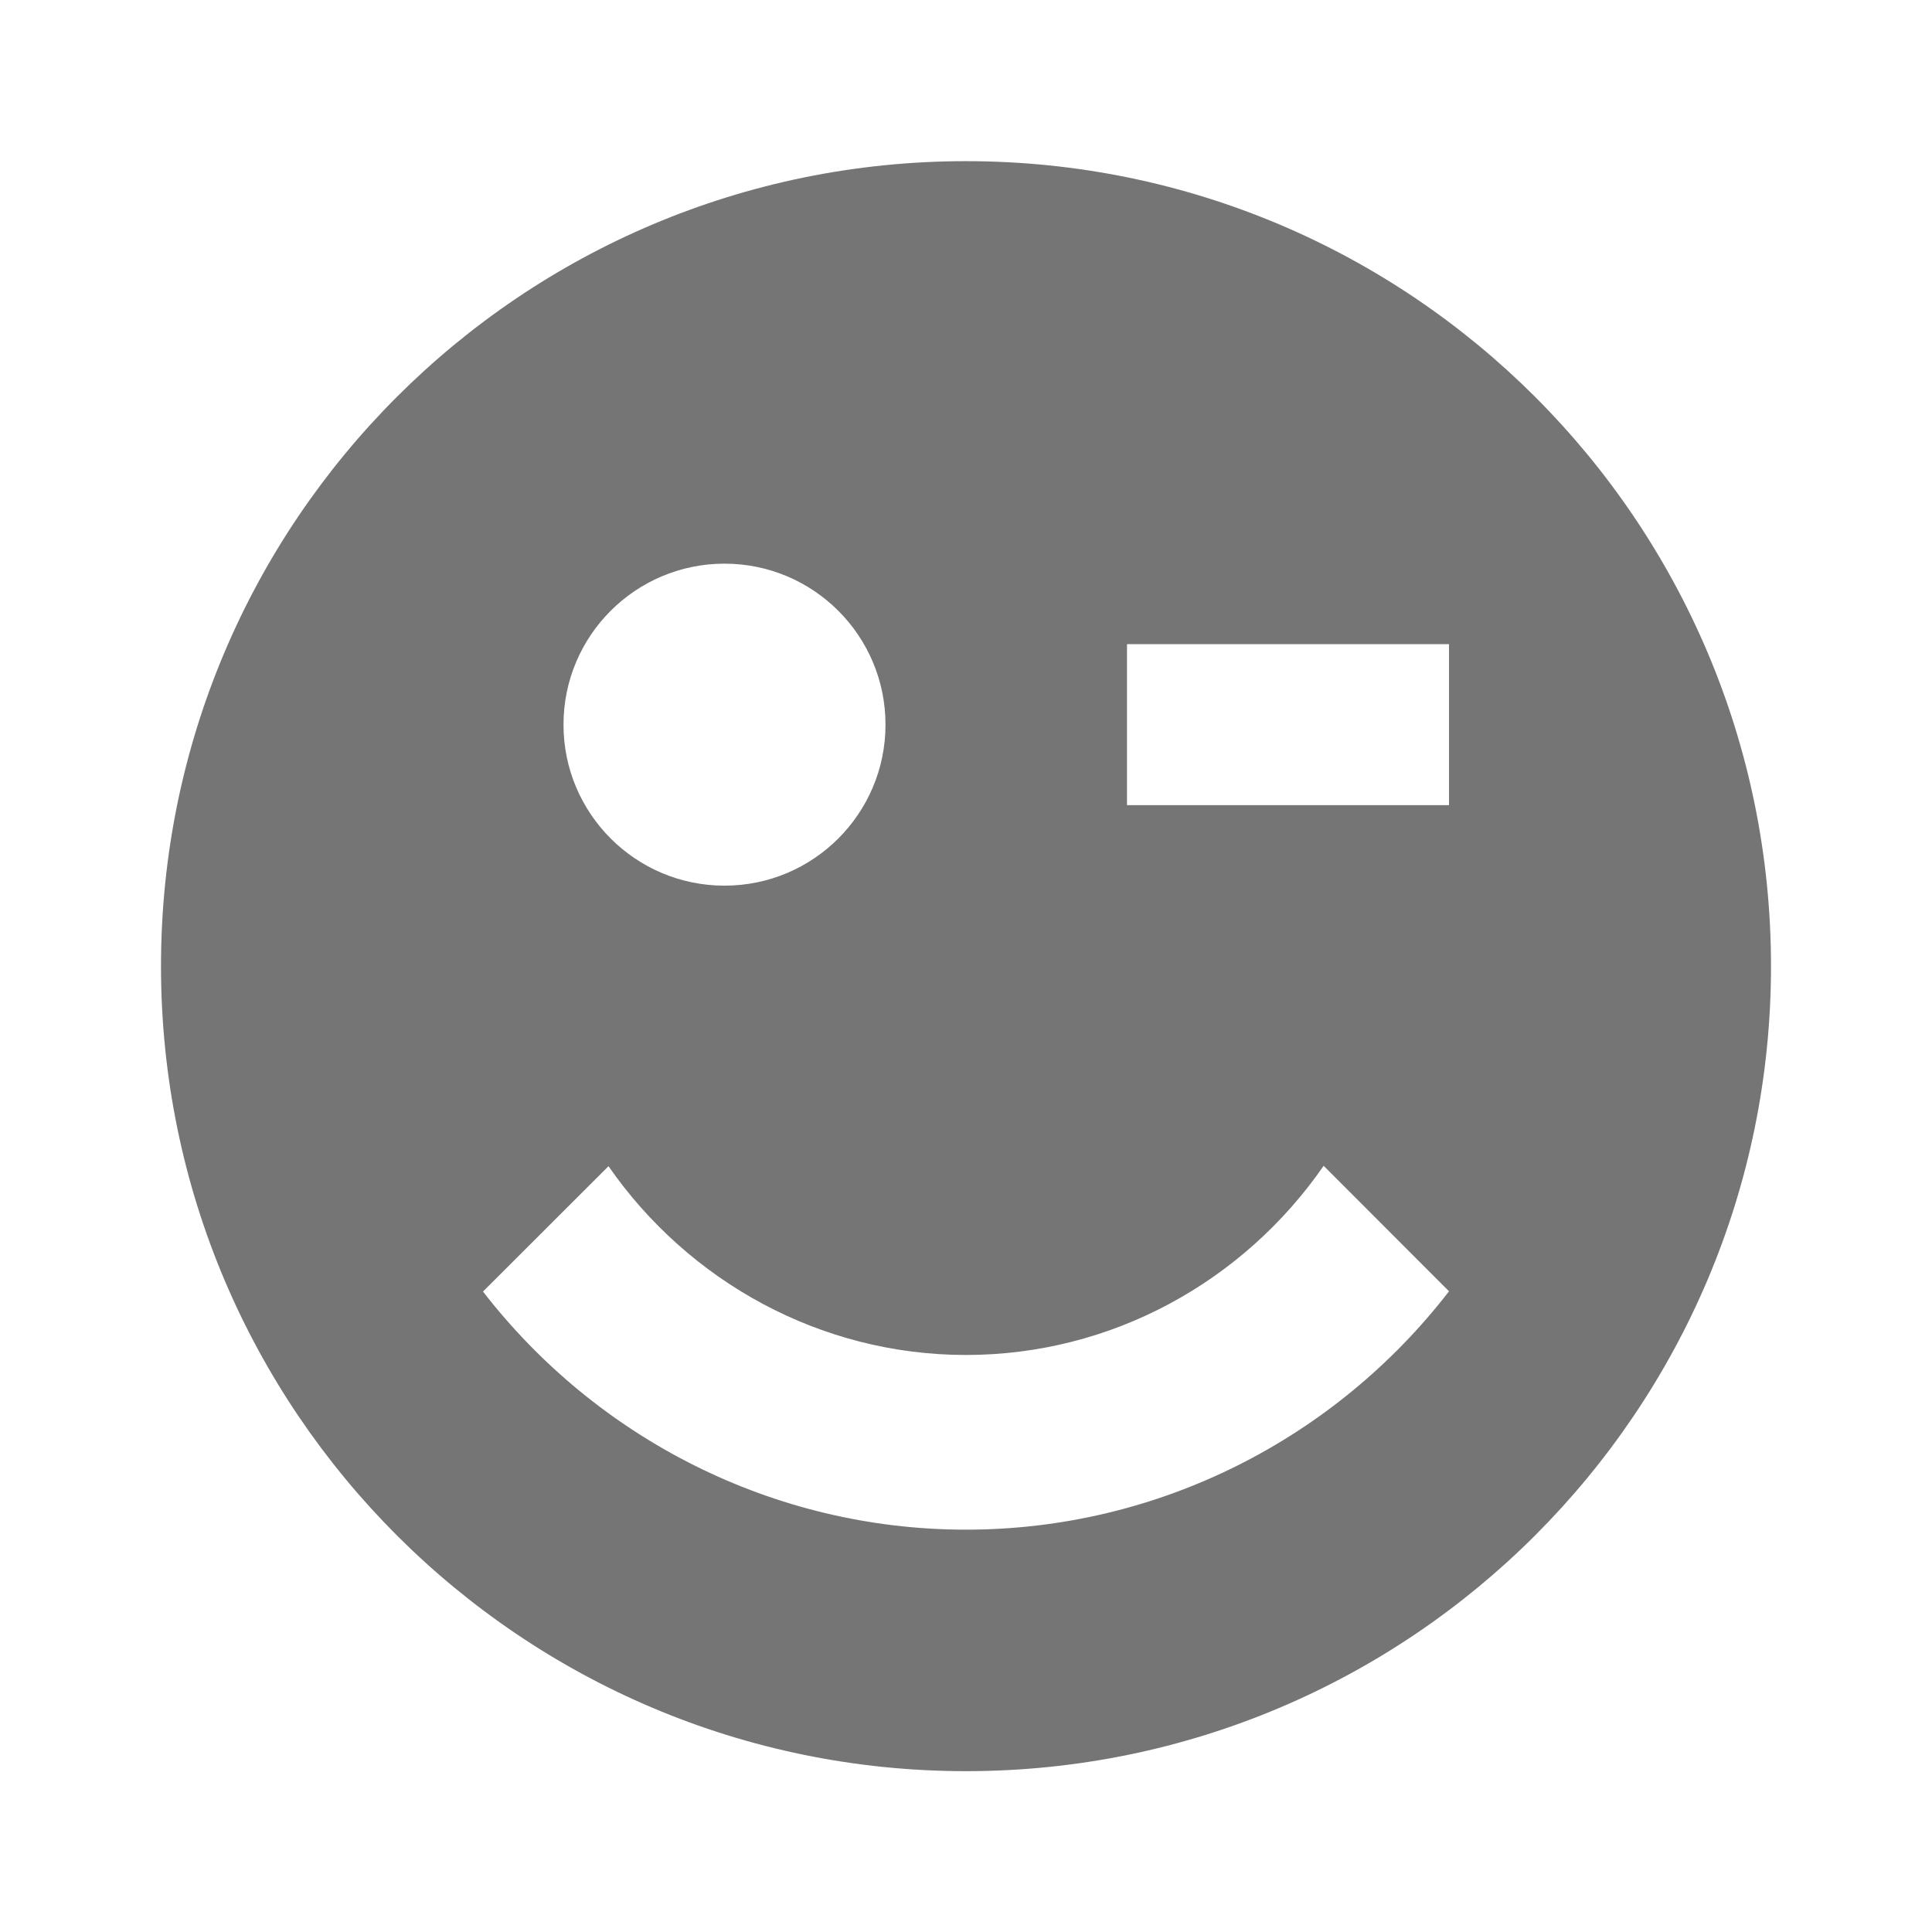
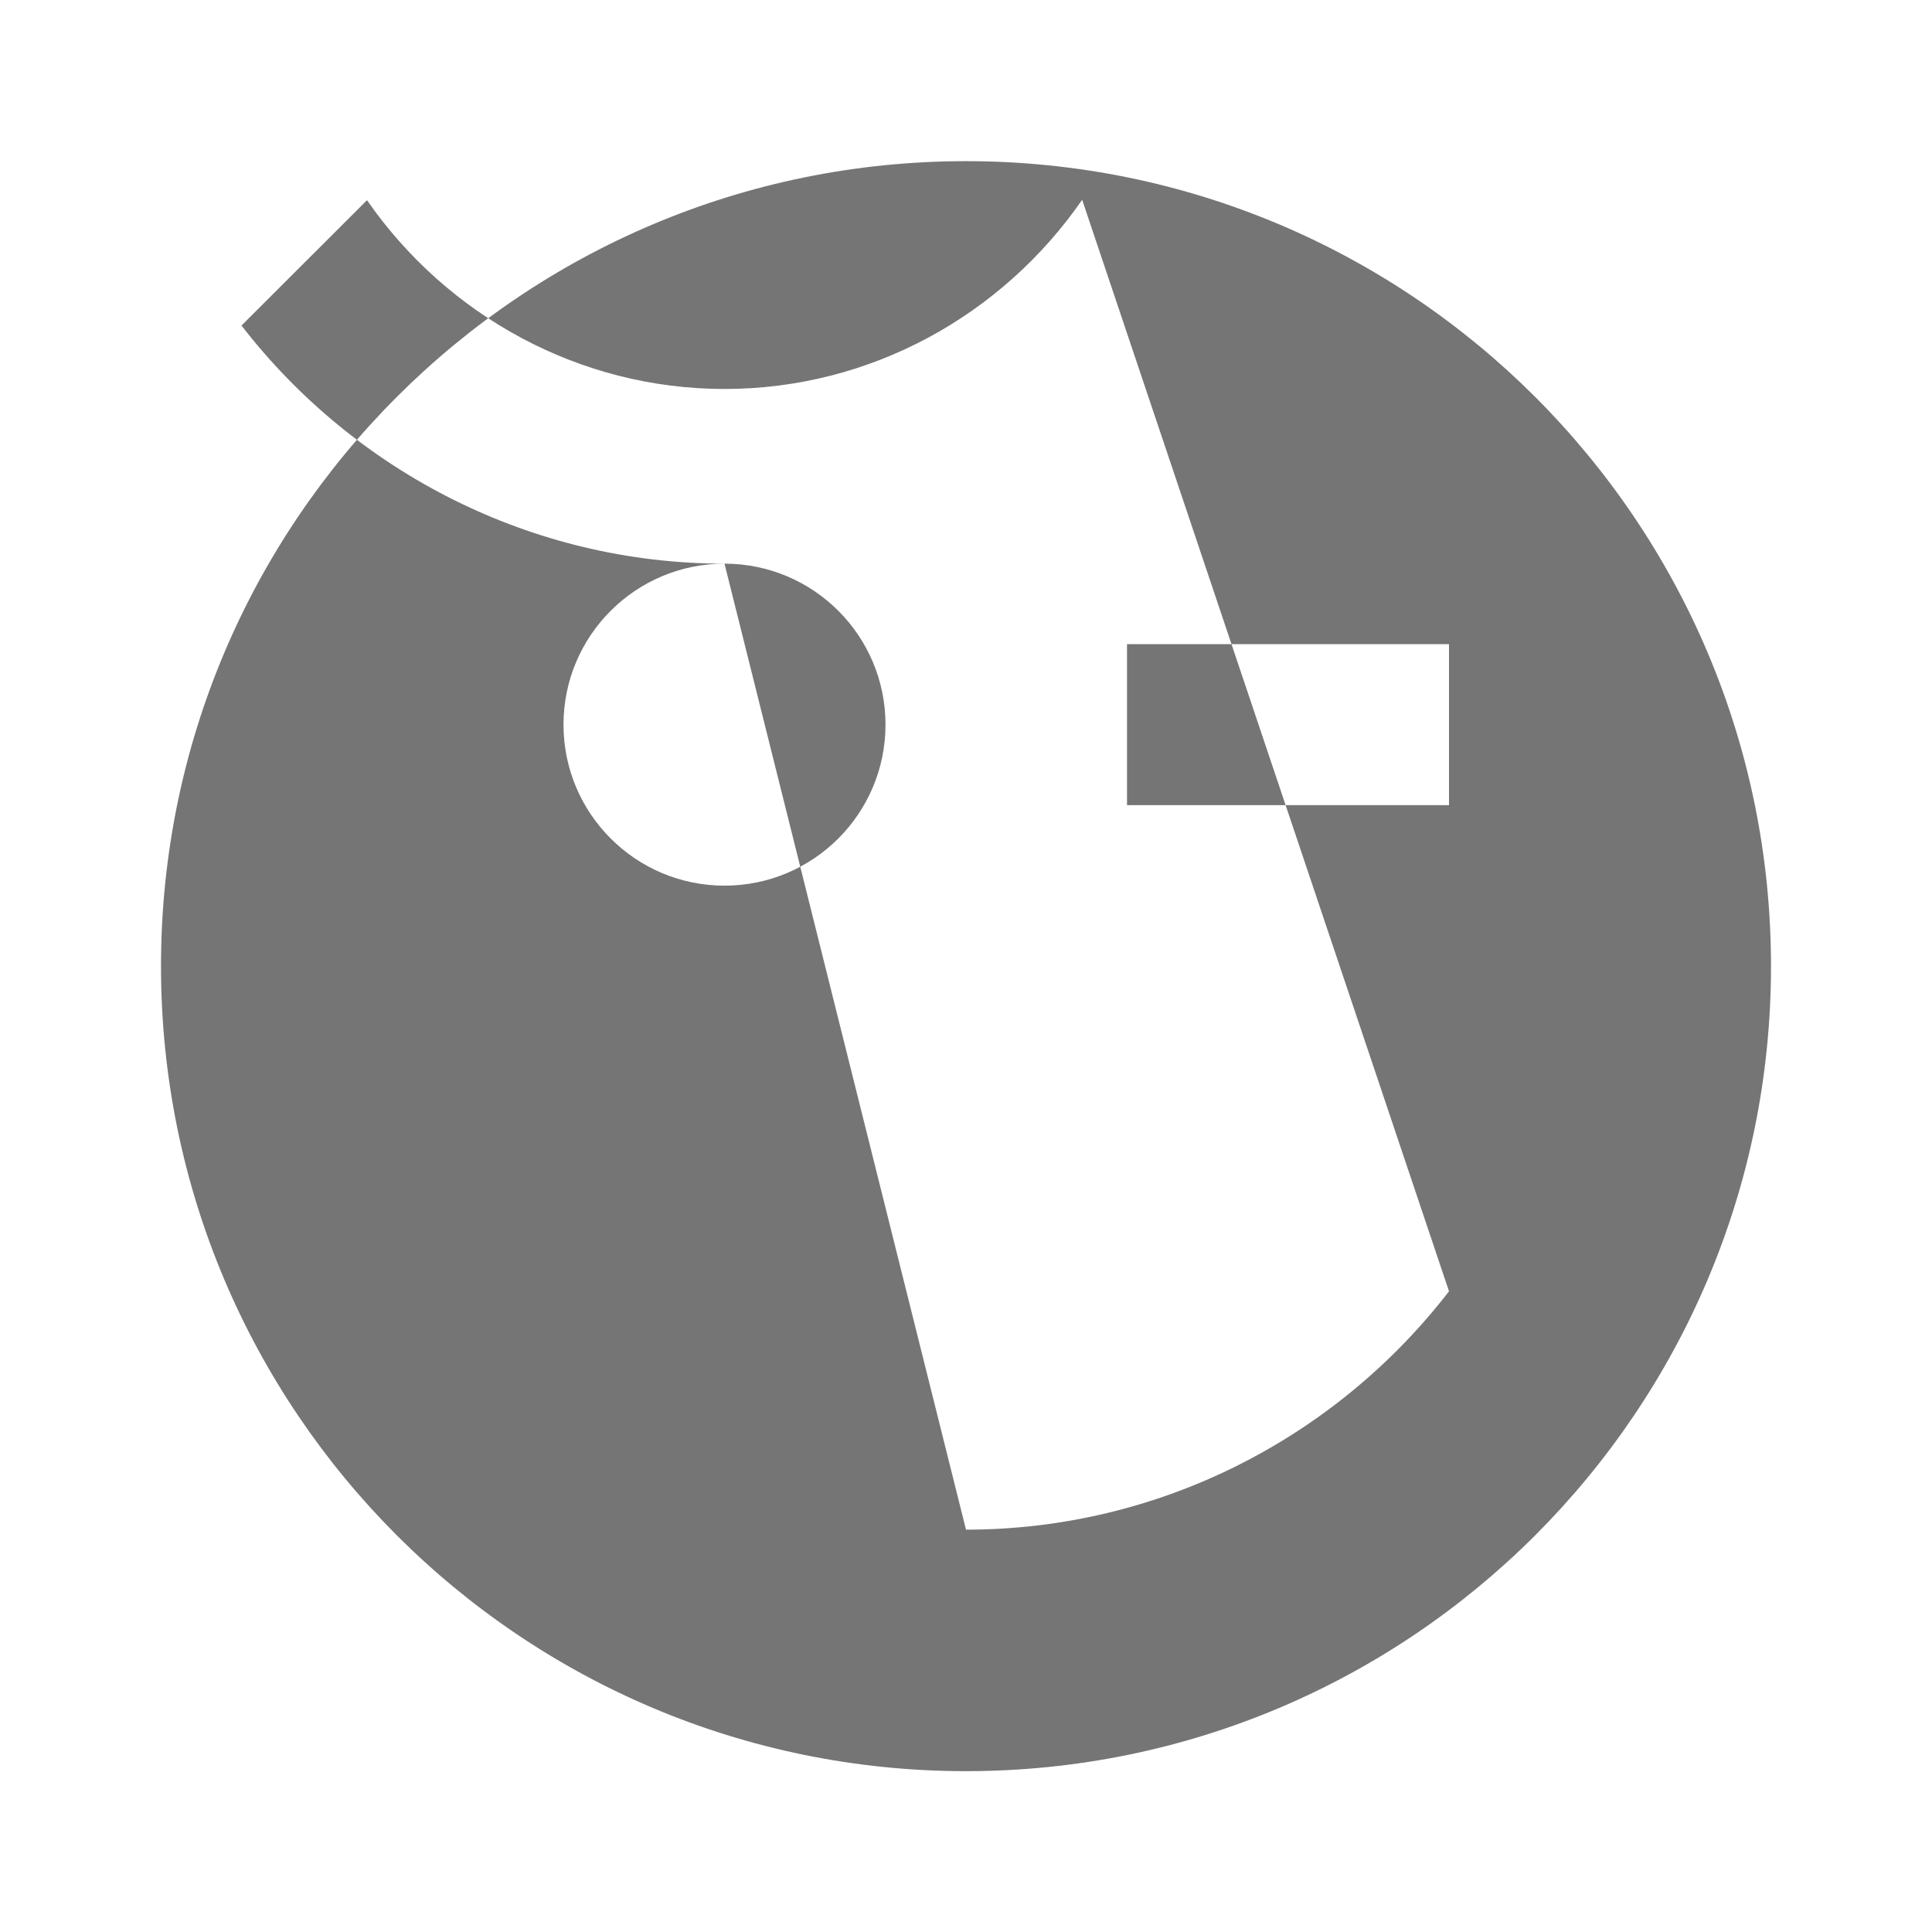
<svg xmlns="http://www.w3.org/2000/svg" version="1.1" x="0px" y="0px" width="24px" height="24px" viewBox="0 0 24 24" enable-background="new 0 0 24 24" xml:space="preserve">
  <g id="Frames-24px">
-     <rect fill="none" width="24" height="24" />
-   </g>
+     </g>
  <g id="Solid">
-     <path fill="#757575" d="M12,2.002c-5.522,0-10,4.477-10,10c0,5.521,4.478,10,10,10s10-4.479,10-10C22,6.479,17.522,2.002,12,2.002z    M9,7.002c1.104,0,2,0.895,2,2c0,1.104-0.896,2-2,2s-2-0.896-2-2C7,7.897,7.896,7.002,9,7.002z M12,19.002   c-2.391,0-4.588-1.132-6-2.958l1.559-1.557c0.996,1.435,2.637,2.345,4.441,2.345c1.809,0,3.447-0.911,4.443-2.35L18,16.041   C16.59,17.868,14.396,19.002,12,19.002z M18,10.002h-4v-2h4V10.002z" />
+     <path fill="#757575" d="M12,2.002c-5.522,0-10,4.477-10,10c0,5.521,4.478,10,10,10s10-4.479,10-10C22,6.479,17.522,2.002,12,2.002z    M9,7.002c1.104,0,2,0.895,2,2c0,1.104-0.896,2-2,2s-2-0.896-2-2C7,7.897,7.896,7.002,9,7.002z c-2.391,0-4.588-1.132-6-2.958l1.559-1.557c0.996,1.435,2.637,2.345,4.441,2.345c1.809,0,3.447-0.911,4.443-2.35L18,16.041   C16.59,17.868,14.396,19.002,12,19.002z M18,10.002h-4v-2h4V10.002z" />
  </g>
</svg>